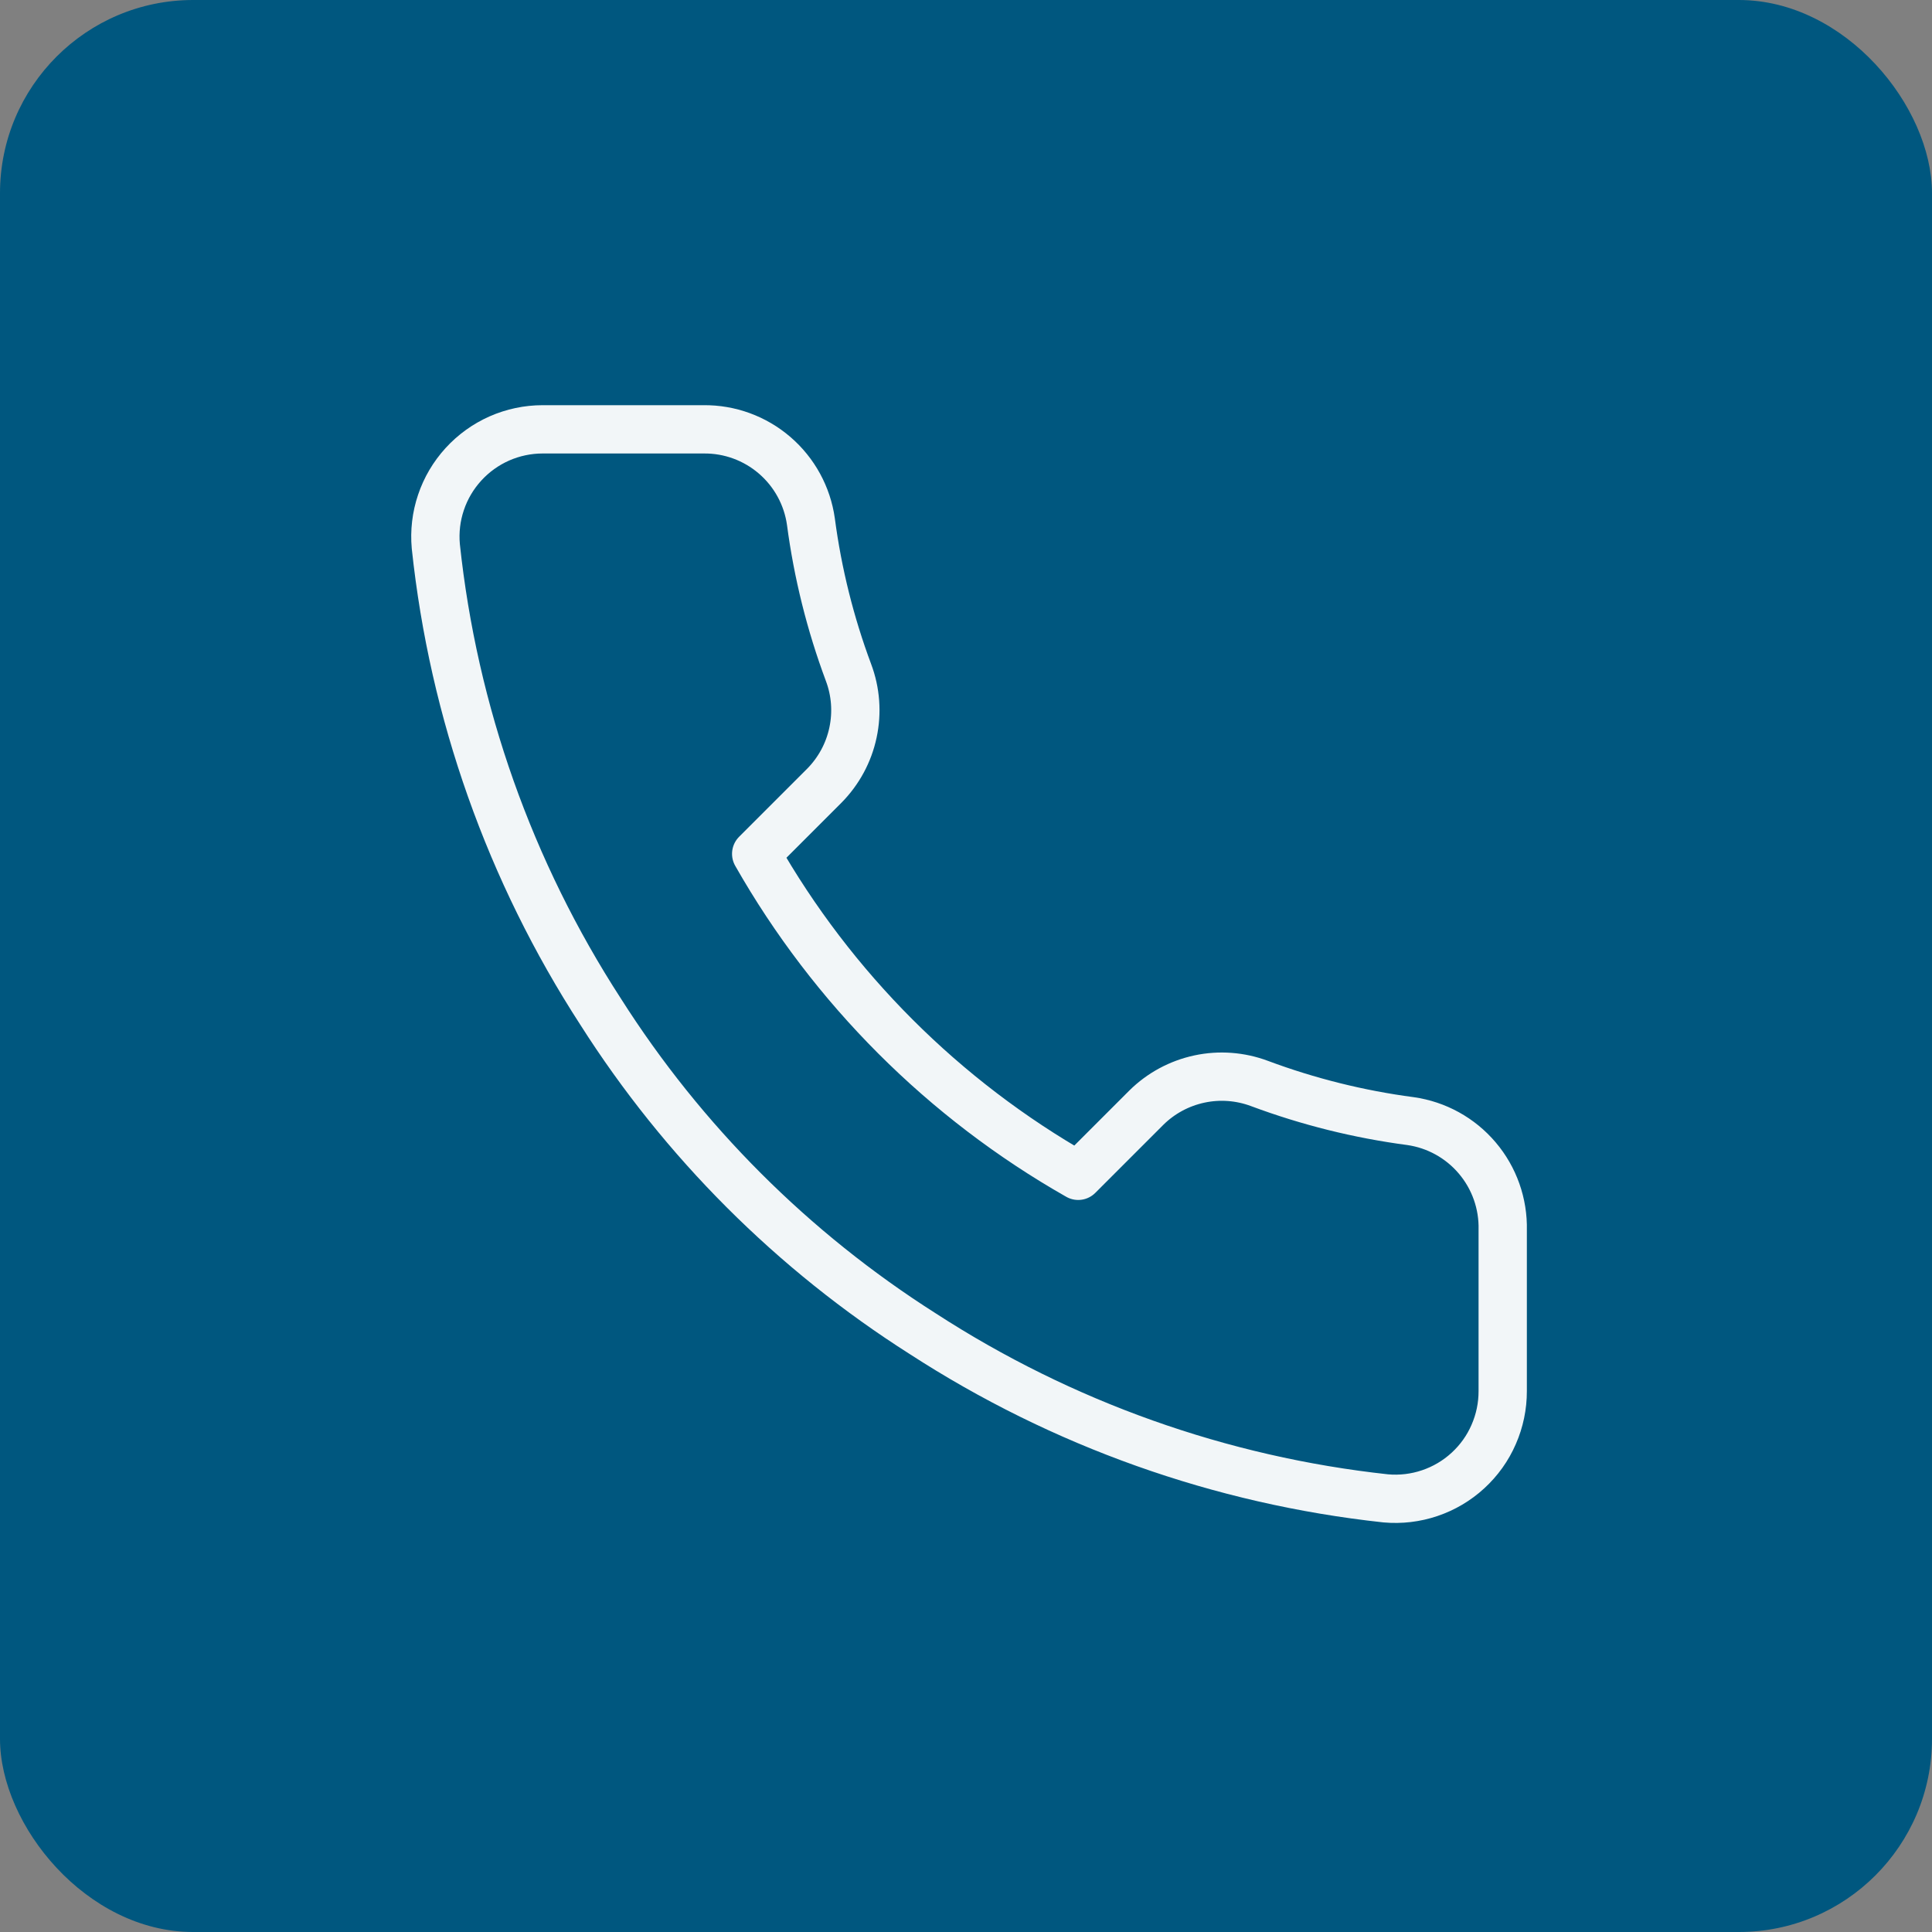
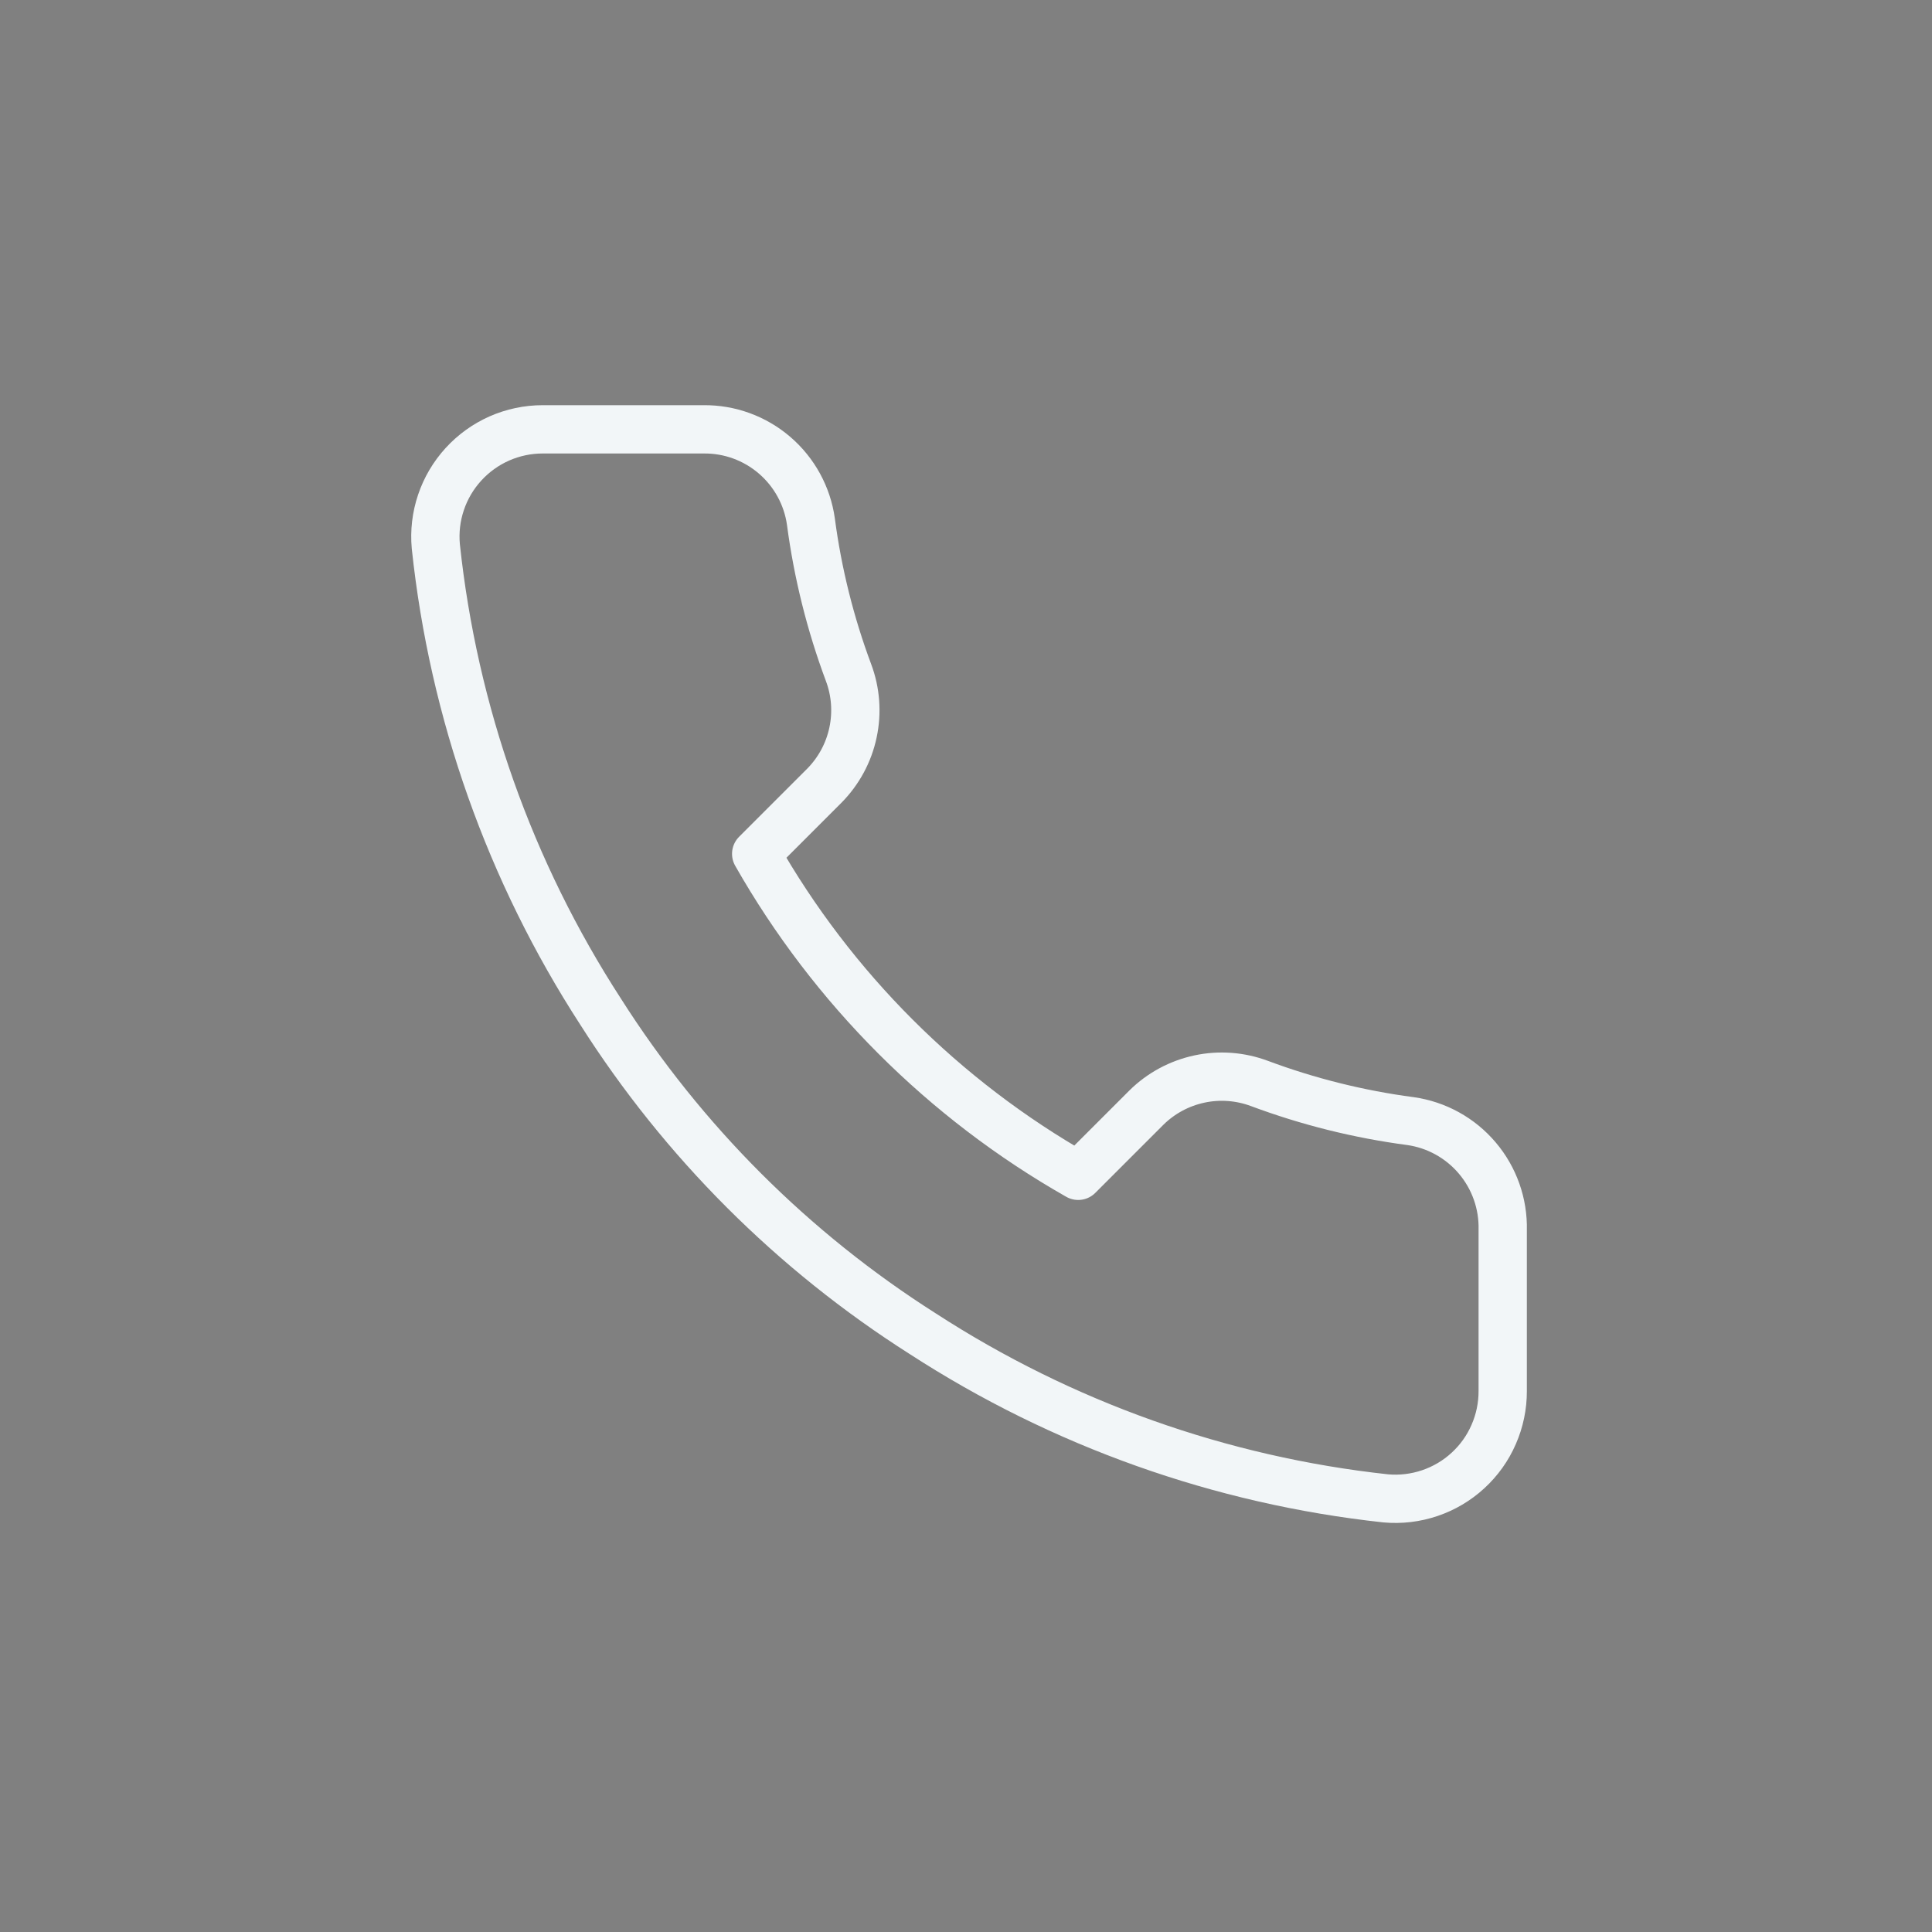
<svg xmlns="http://www.w3.org/2000/svg" width="40" height="40" viewBox="0 0 40 40" fill="none">
  <rect x="0" y="0" width="40" height="40" fill="#808080" stroke="none" />
-   <rect width="40" height="40" rx="4" fill="#00577F" />
  <path d="M31.112 25.467V28.8C31.113 29.109 31.049 29.416 30.925 29.699C30.802 29.983 30.62 30.237 30.392 30.446C30.164 30.656 29.894 30.815 29.601 30.914C29.308 31.013 28.997 31.05 28.689 31.022C25.27 30.651 21.986 29.482 19.101 27.611C16.416 25.905 14.14 23.629 12.434 20.944C10.556 18.046 9.387 14.745 9.023 11.311C8.995 11.004 9.031 10.694 9.13 10.402C9.228 10.109 9.387 9.841 9.595 9.613C9.803 9.385 10.056 9.203 10.338 9.078C10.62 8.954 10.925 8.889 11.234 8.889H14.567C15.106 8.883 15.629 9.074 16.038 9.426C16.447 9.778 16.714 10.266 16.789 10.8C16.93 11.867 17.191 12.914 17.567 13.922C17.717 14.32 17.749 14.752 17.66 15.168C17.572 15.583 17.366 15.964 17.067 16.267L15.656 17.678C17.238 20.459 19.541 22.763 22.323 24.344L23.734 22.933C24.036 22.634 24.417 22.429 24.833 22.34C25.248 22.251 25.681 22.284 26.078 22.433C27.086 22.809 28.134 23.07 29.201 23.211C29.74 23.287 30.233 23.559 30.585 23.975C30.938 24.391 31.125 24.922 31.112 25.467Z" stroke="#F2F6F8" stroke-linecap="round" stroke-linejoin="round" />
</svg>